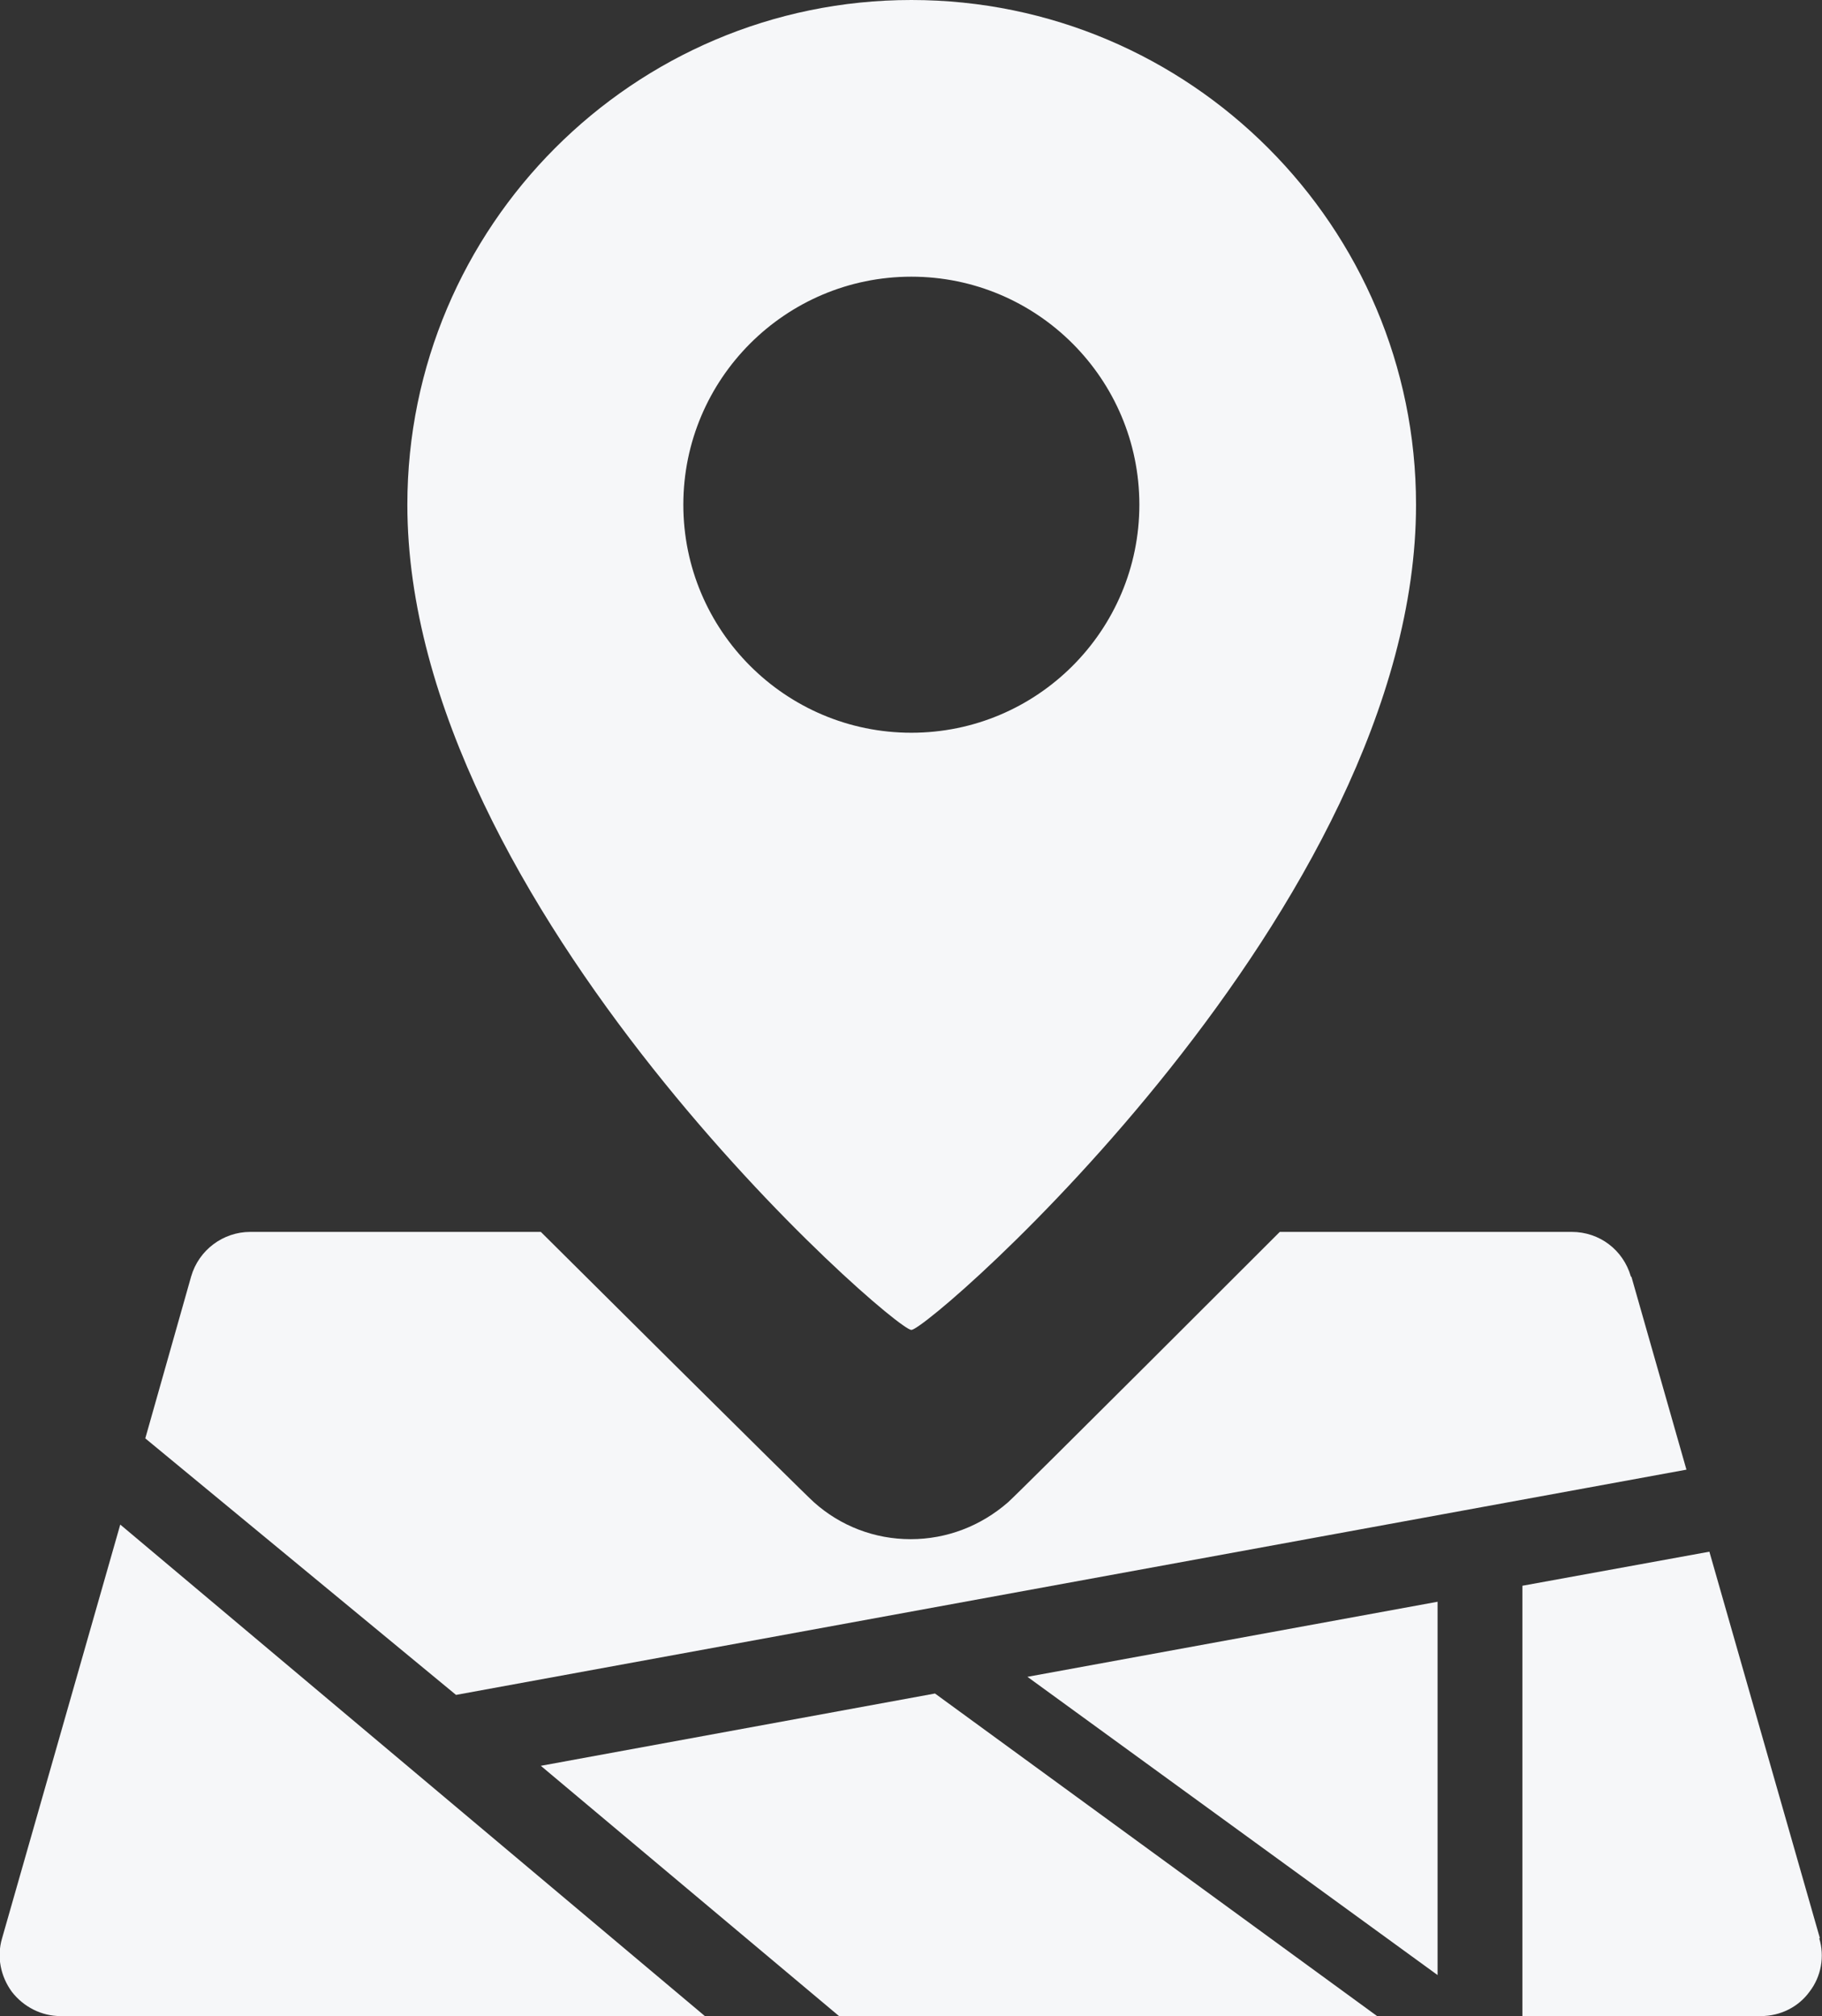
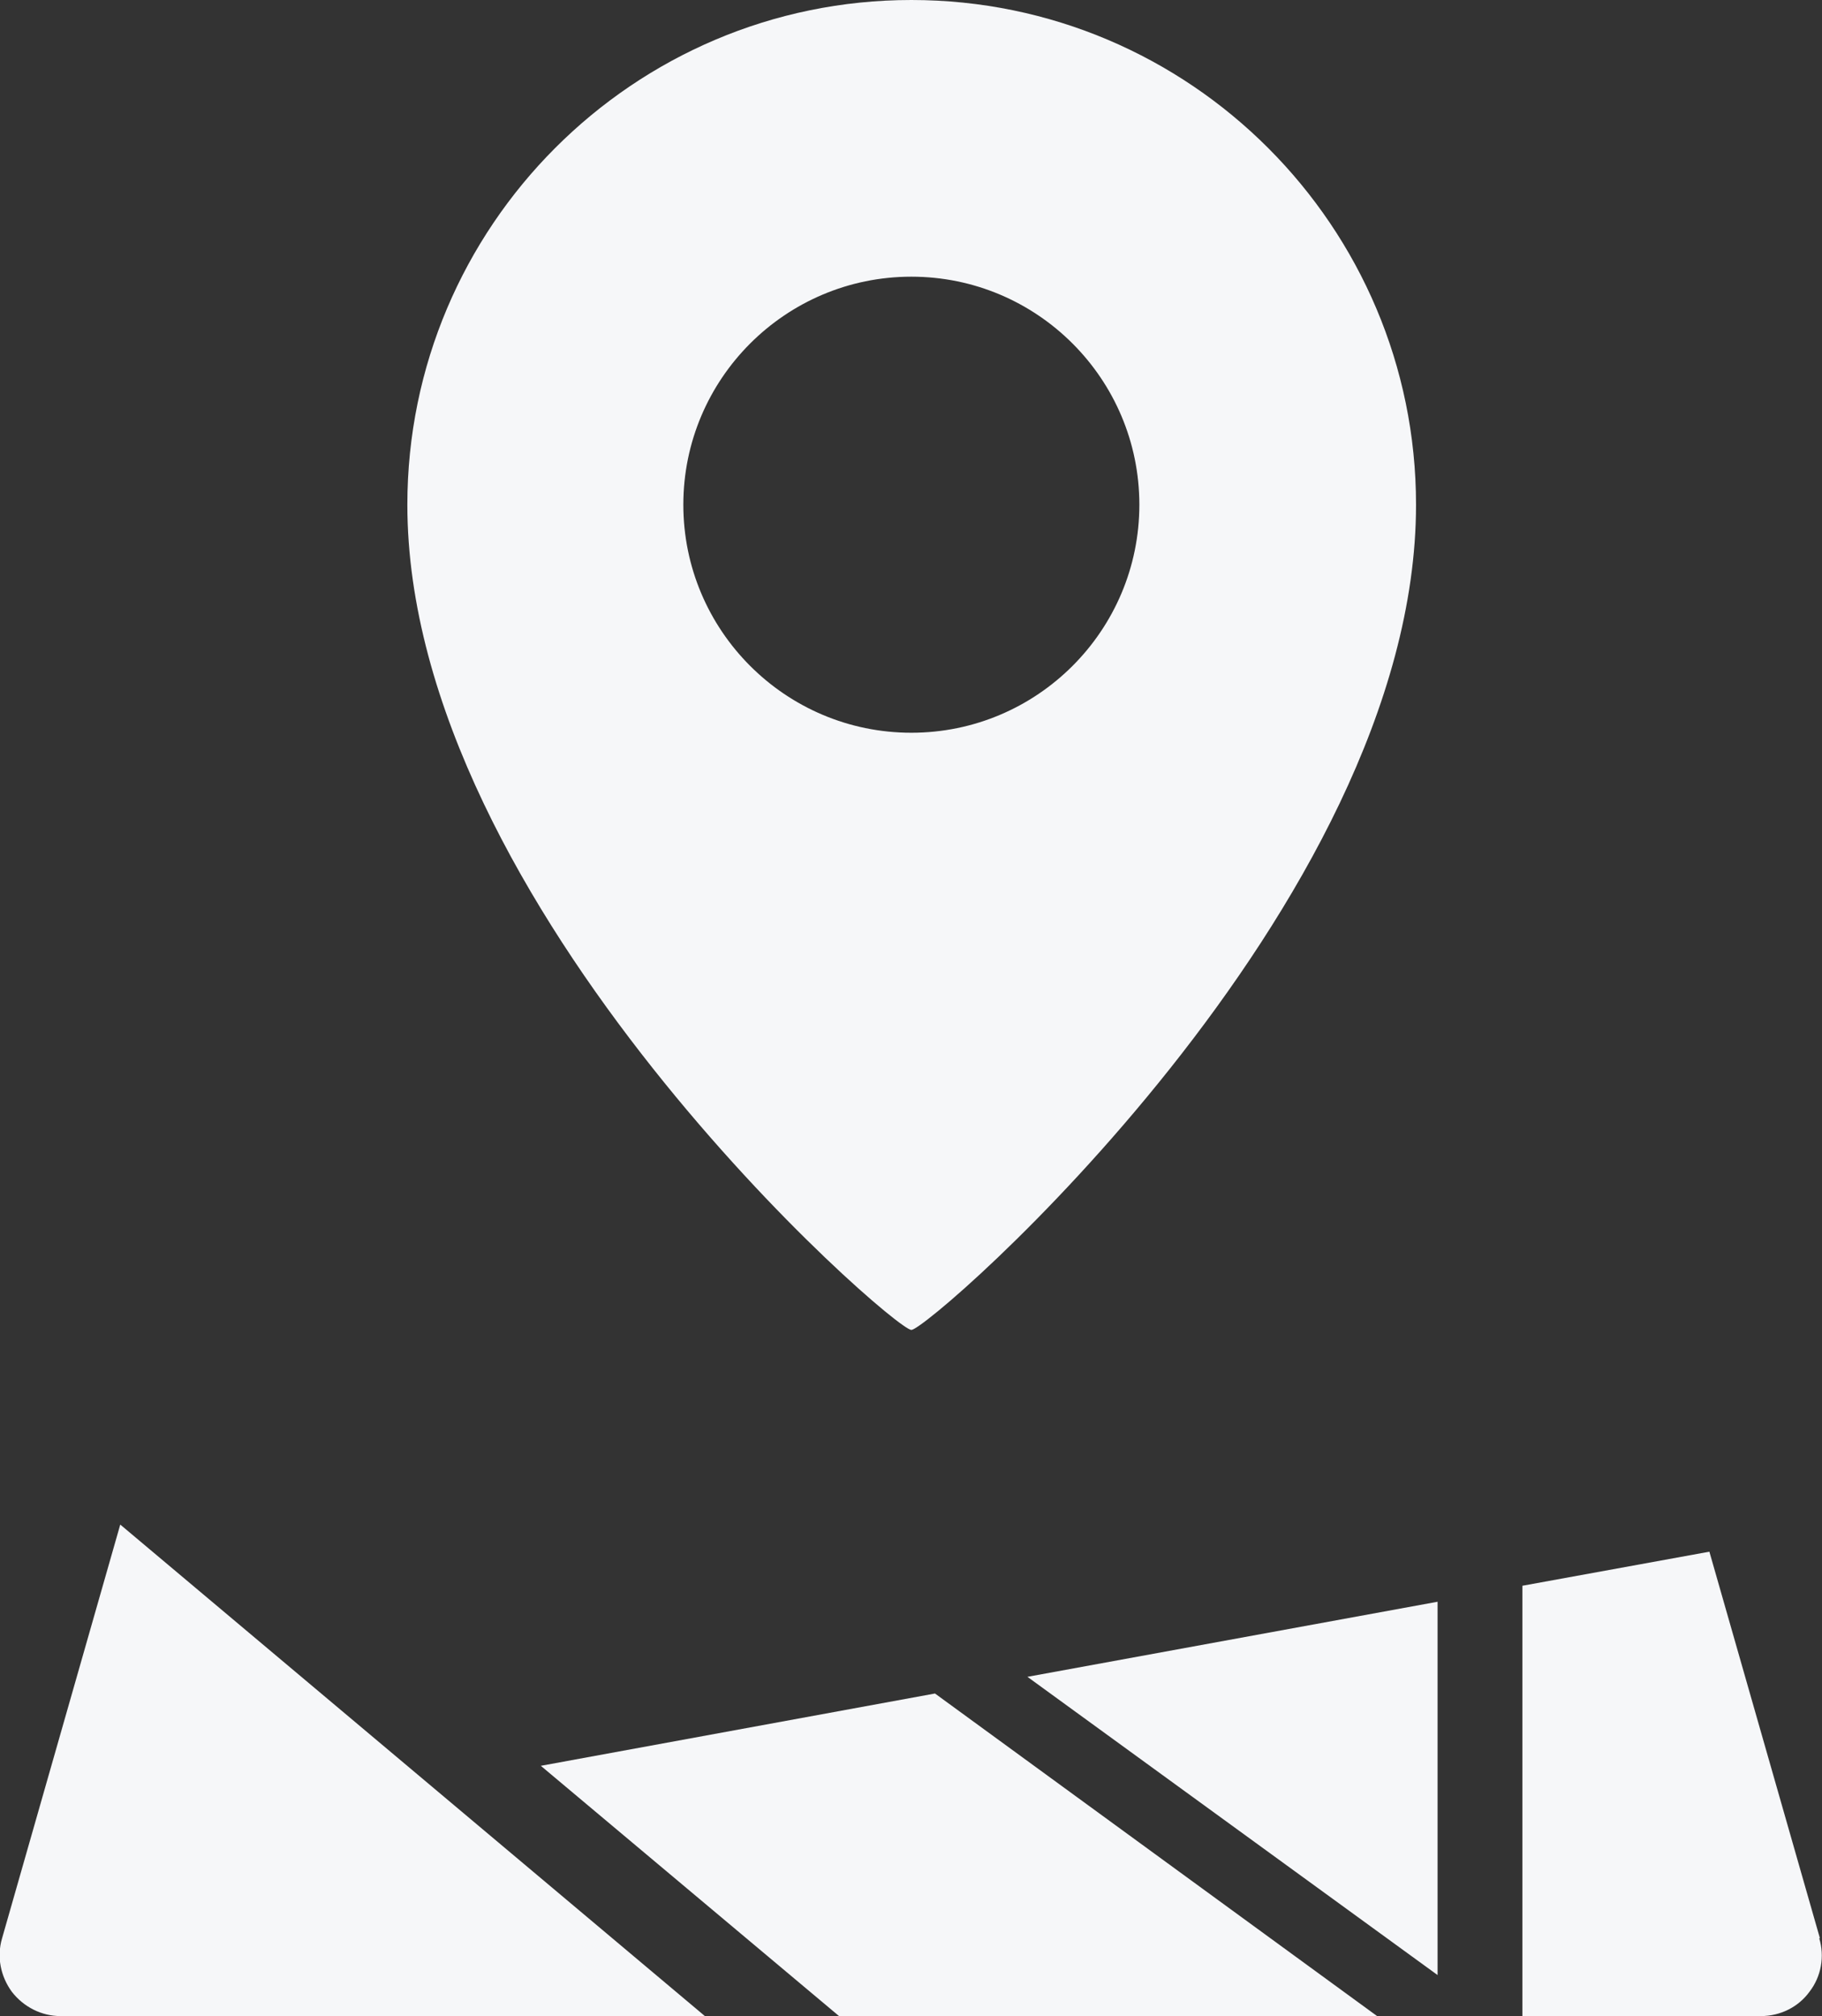
<svg xmlns="http://www.w3.org/2000/svg" id="_レイヤー_2" viewBox="0 0 26.21 29">
  <rect x="0" y="0" width="26.21" height="29" fill="#333333" stroke="none" />
  <defs>
    <style>.cls-1{fill:#f6f7f9;}</style>
  </defs>
  <g id="_サイドフローティング">
    <path class="cls-1" d="M13.11,0c-4,0-7.25,3.26-7.25,7.26,0,5.78,6.99,11.87,7.25,11.87s7.26-6.09,7.26-11.87c0-4-3.25-7.26-7.26-7.26ZM13.11,10.54c-1.81,0-3.28-1.47-3.28-3.28s1.47-3.28,3.28-3.28,3.28,1.47,3.28,3.28-1.47,3.28-3.28,3.28Z" />
    <polygon class="cls-1" points="13.45 24.36 7.78 25.4 12.07 29 19.81 29 13.45 24.36" />
    <polygon class="cls-1" points="14.78 24.12 20.68 28.41 20.68 23.04 14.78 24.12" />
    <path class="cls-1" d="M26.18,27.88l-1.59-5.56-2.69.49v6.19h3.43c.28,0,.54-.13.7-.35.17-.22.22-.51.14-.77Z" />
    <path class="cls-1" d="M1.73,21.93L.03,27.88c-.08.27-.02.55.14.77.17.22.43.35.7.35h9.27L1.73,21.93Z" />
-     <path class="cls-1" d="M23.46,18.36c-.11-.38-.45-.64-.85-.64h-4.2s-3.76,3.76-3.91,3.89c-.39.34-.88.53-1.4.53s-1.01-.19-1.39-.53c-.15-.13-3.93-3.89-3.93-3.89H3.6c-.39,0-.74.26-.85.64l-.66,2.33,4.47,3.69,17.7-3.24-.79-2.77Z" />
  </g>
</svg>